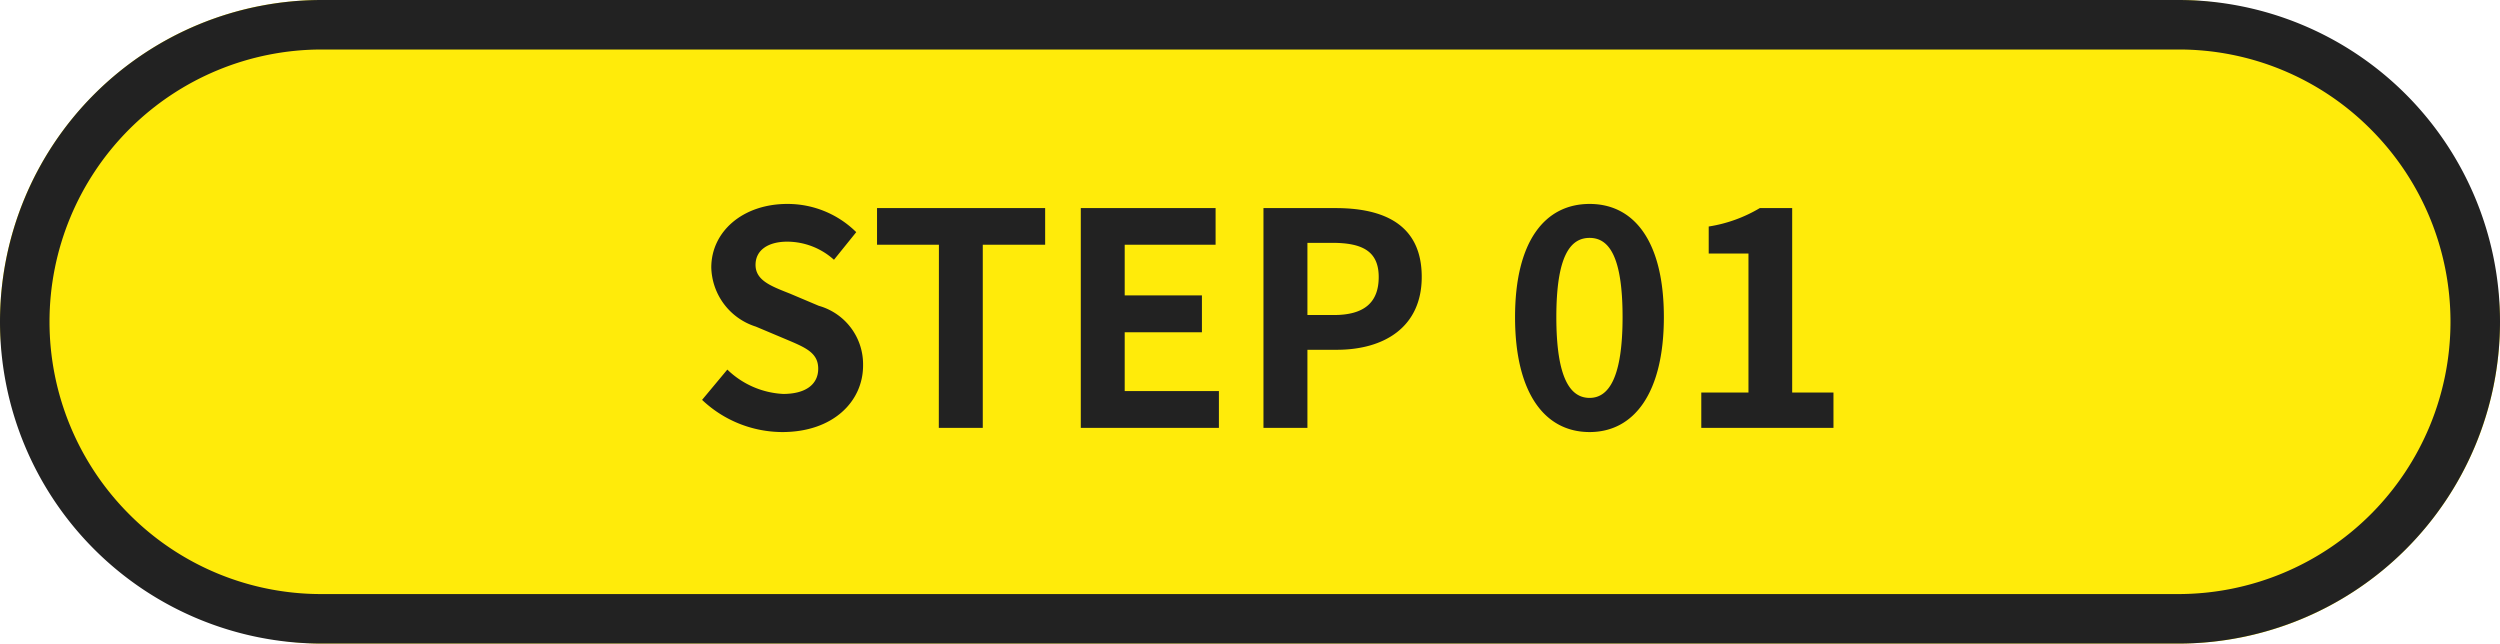
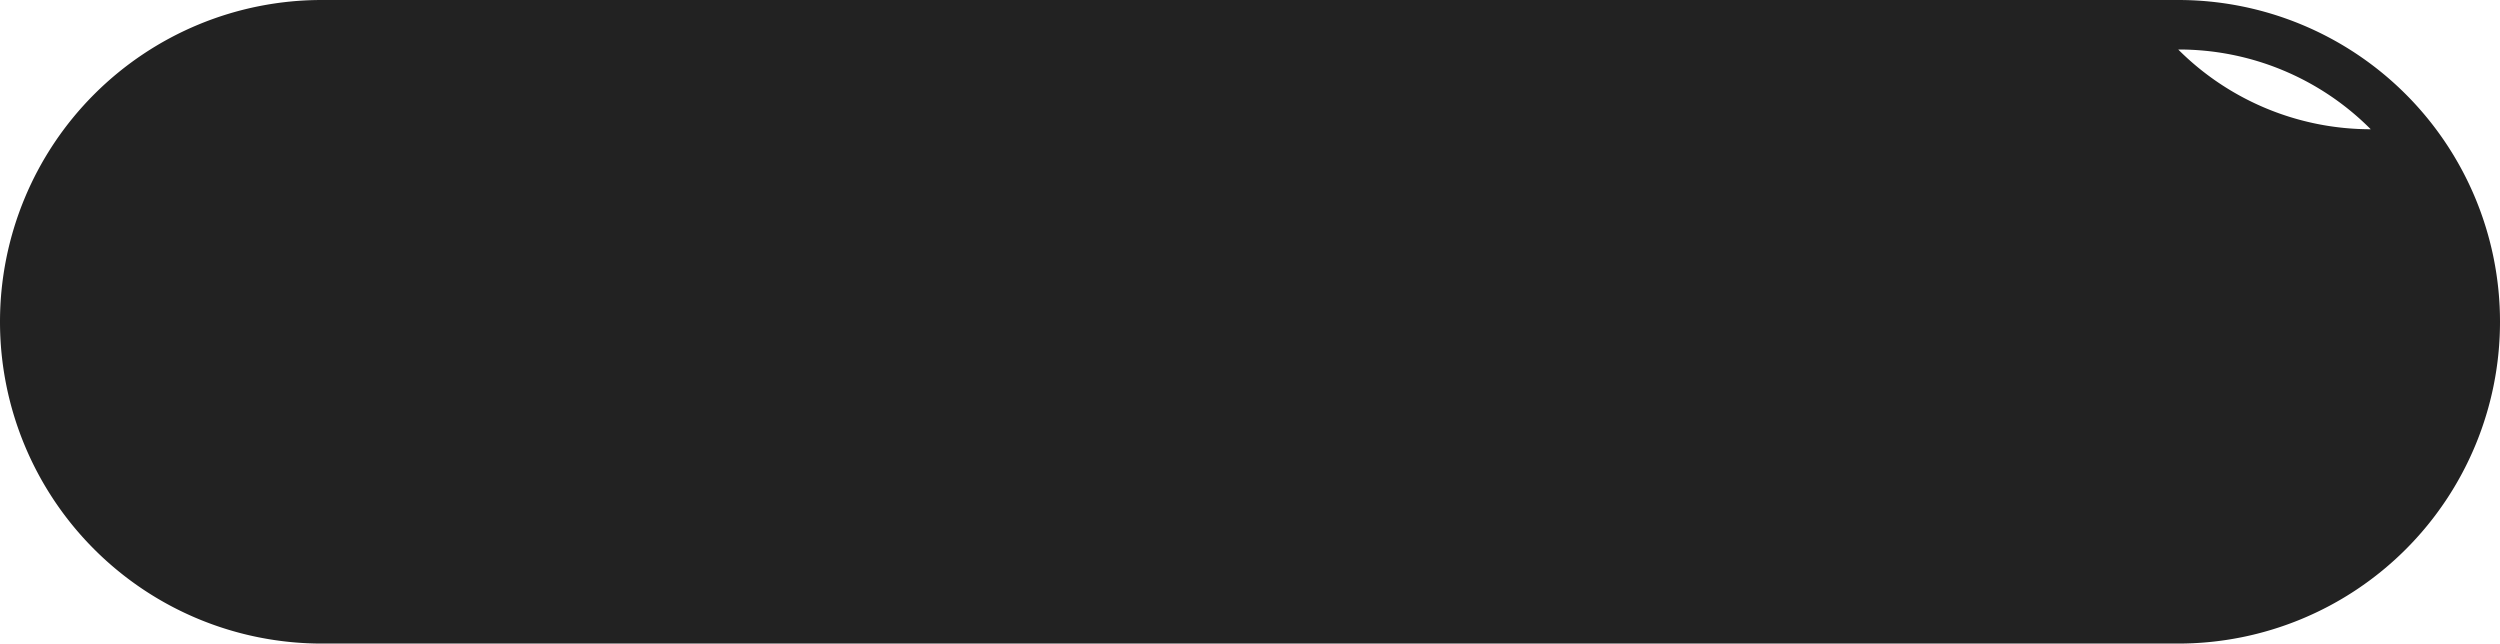
<svg xmlns="http://www.w3.org/2000/svg" width="101" height="26" viewBox="0 0 101 26">
  <g id="ico" transform="translate(-0.111 -0.097)">
-     <rect id="長方形_26054" data-name="長方形 26054" width="101" height="26" rx="13" transform="translate(0.111 0.097)" fill="#ffeb0a" />
-     <path id="長方形_26054_-_アウトライン" data-name="長方形 26054 - アウトライン" d="M13,2A11,11,0,0,0,5.222,20.778,10.928,10.928,0,0,0,13,24H88A11,11,0,0,0,95.778,5.222,10.928,10.928,0,0,0,88,2H13m0-2H88a13,13,0,0,1,0,26H13A13,13,0,0,1,13,0Z" transform="translate(0.111 0.097)" fill="#222" />
+     <path id="長方形_26054_-_アウトライン" data-name="長方形 26054 - アウトライン" d="M13,2H88A11,11,0,0,0,95.778,5.222,10.928,10.928,0,0,0,88,2H13m0-2H88a13,13,0,0,1,0,26H13A13,13,0,0,1,13,0Z" transform="translate(0.111 0.097)" fill="#222" />
    <path id="パス_110052" data-name="パス 110052" d="M-19.734.168c2.052,0,3.264-1.236,3.264-2.688a2.453,2.453,0,0,0-1.788-2.412l-1.164-.492c-.756-.3-1.392-.528-1.392-1.164,0-.588.5-.936,1.284-.936a2.833,2.833,0,0,1,1.884.732l.9-1.116a3.941,3.941,0,0,0-2.784-1.14c-1.8,0-3.072,1.116-3.072,2.568a2.573,2.573,0,0,0,1.8,2.388l1.188.5c.792.336,1.332.54,1.332,1.2,0,.624-.492,1.02-1.416,1.02a3.494,3.494,0,0,1-2.256-.984l-1.02,1.224A4.732,4.732,0,0,0-19.734.168ZM-13.41,0h1.776V-7.4h2.52V-8.88h-6.792V-7.4h2.5Zm5.736,0h5.58V-1.488H-5.9V-3.864h3.12V-5.352H-5.9V-7.4h3.672V-8.88H-7.674Zm7.38,0H1.482V-3.156H2.67C4.578-3.156,6.1-4.068,6.1-6.1,6.1-8.2,4.59-8.88,2.622-8.88H-.294ZM1.482-4.56V-7.476H2.49c1.224,0,1.872.348,1.872,1.38S3.774-4.56,2.55-4.56ZM12.882.168c1.8,0,3-1.584,3-4.644s-1.2-4.572-3-4.572S9.87-7.548,9.87-4.476,11.07.168,12.882.168Zm0-1.38c-.768,0-1.344-.768-1.344-3.264s.576-3.2,1.344-3.2,1.332.72,1.332,3.2S13.638-1.212,12.882-1.212ZM17.394,0h5.34V-1.428H21.066V-8.88H19.758a5.76,5.76,0,0,1-2.064.744v1.092H19.3v5.616H17.394Z" transform="translate(51.449 17.384)" fill="#222" />
  </g>
</svg>